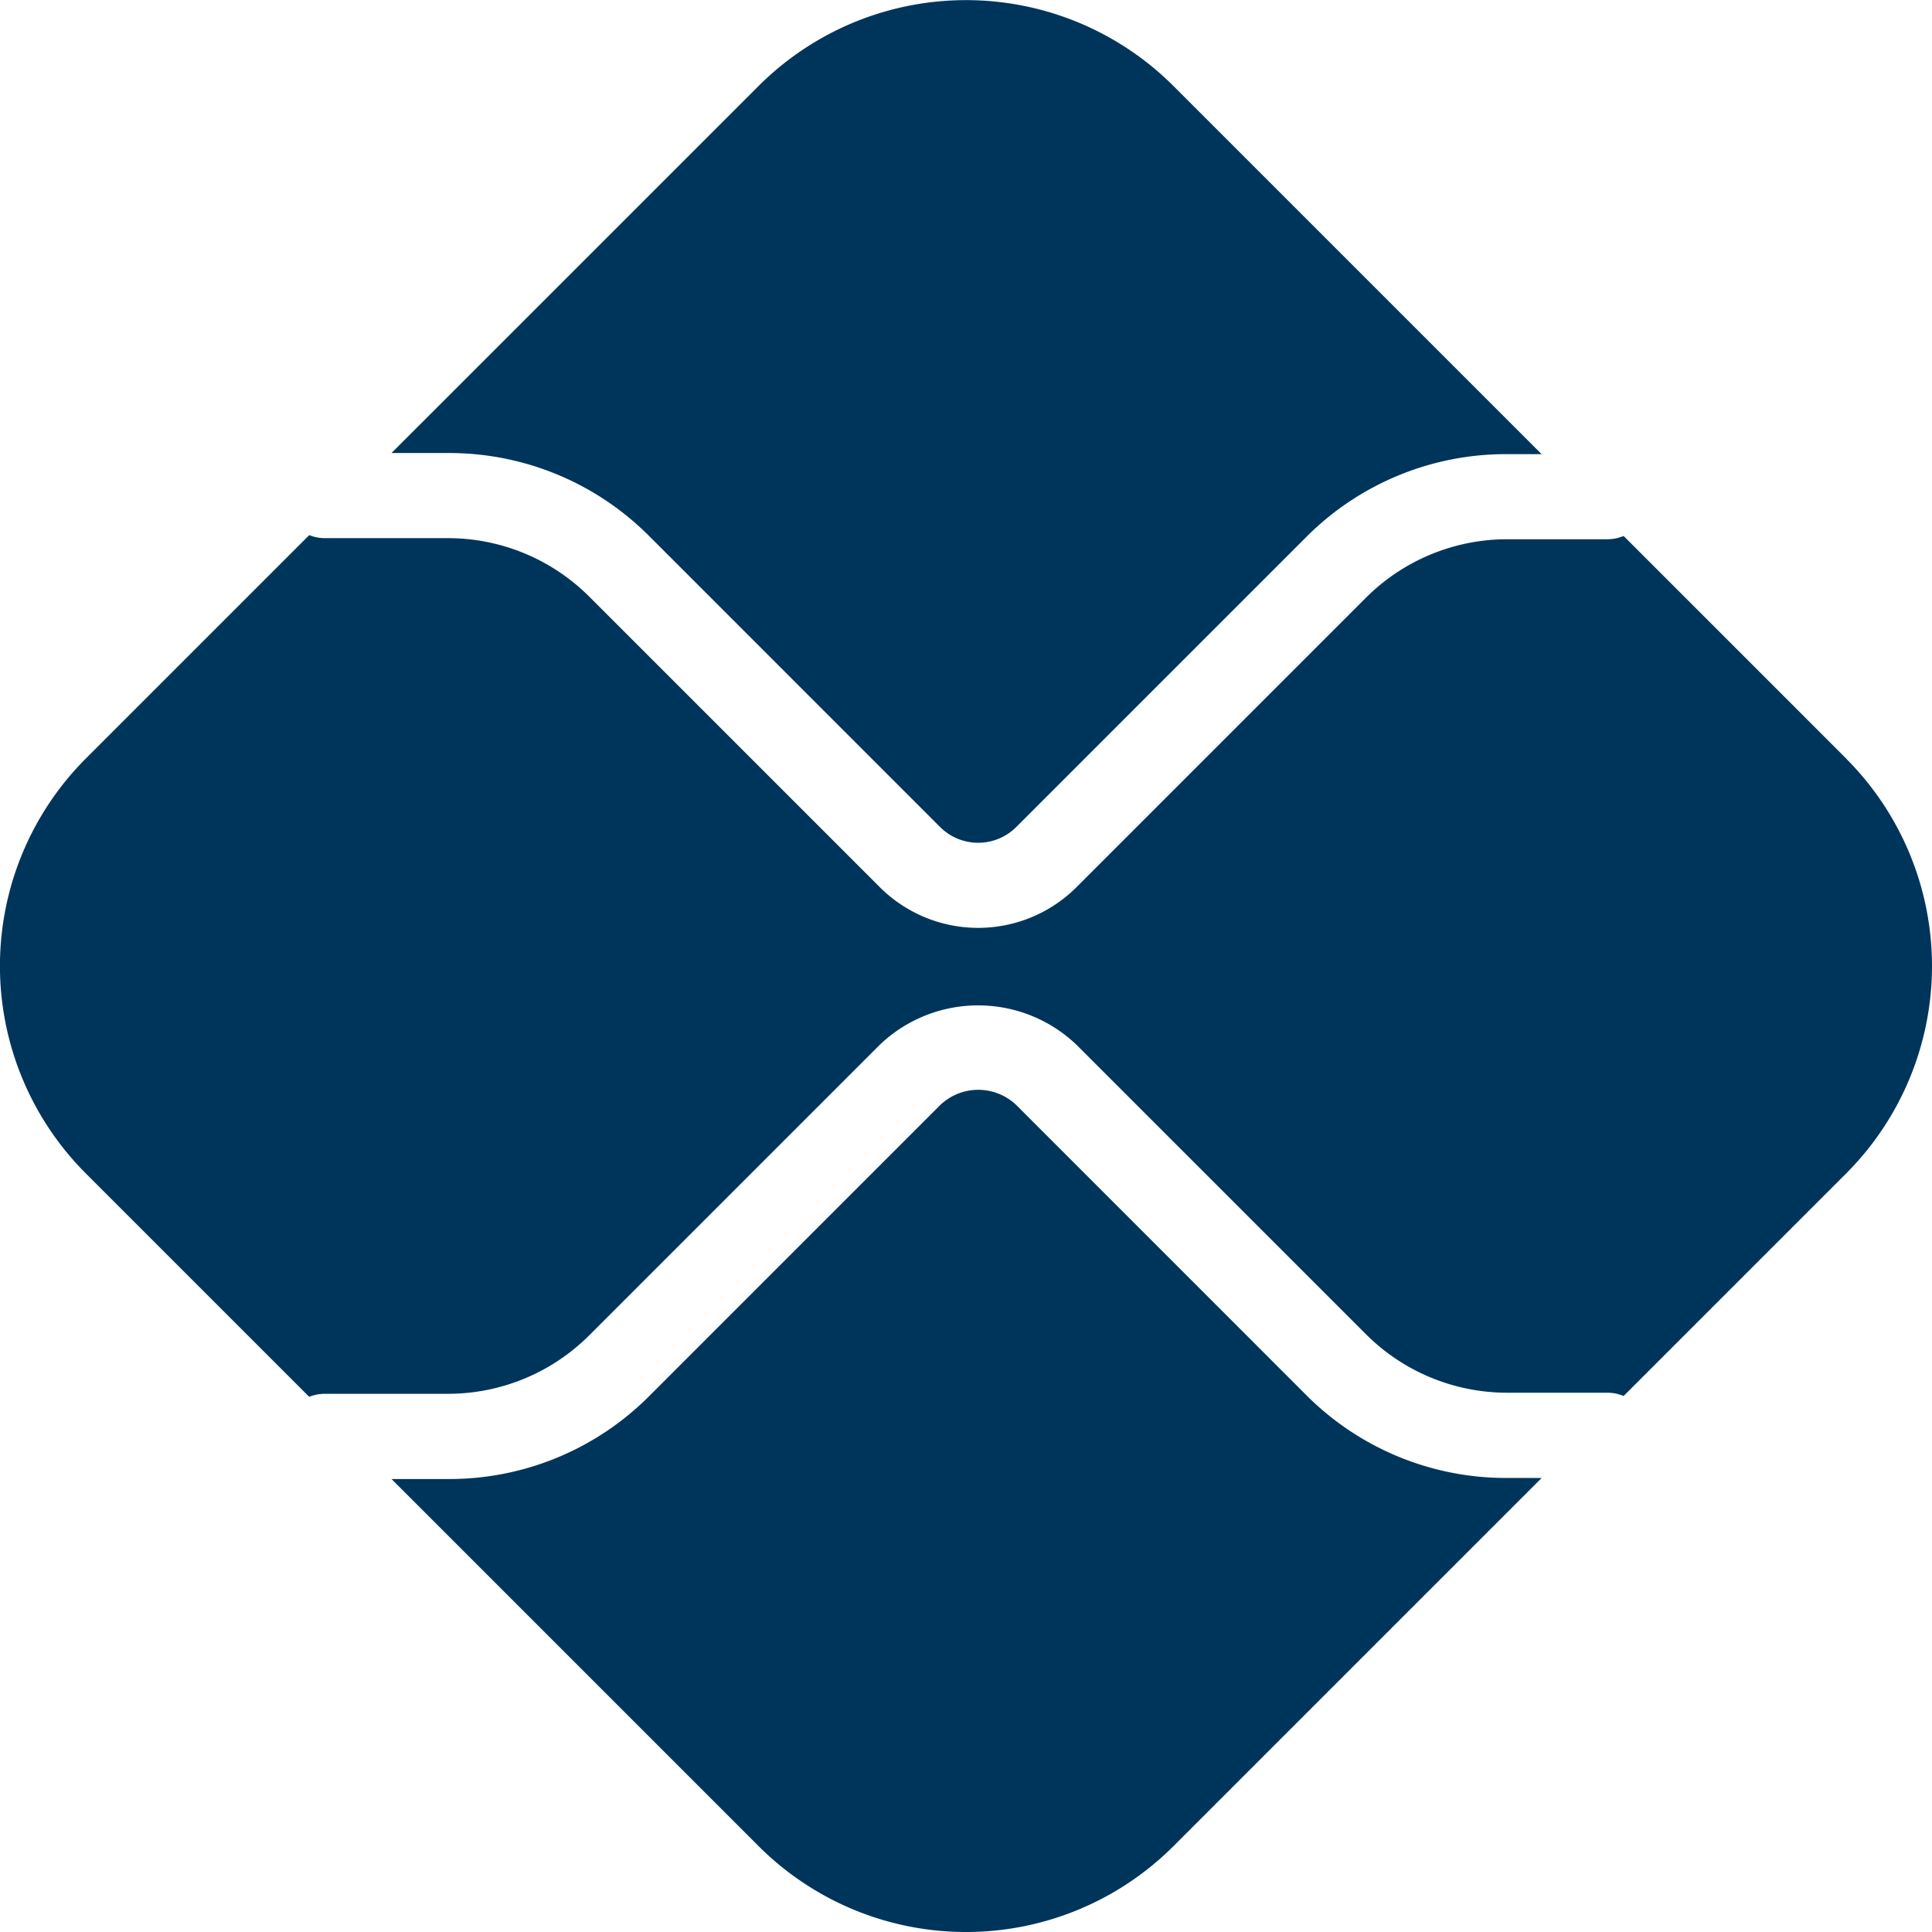
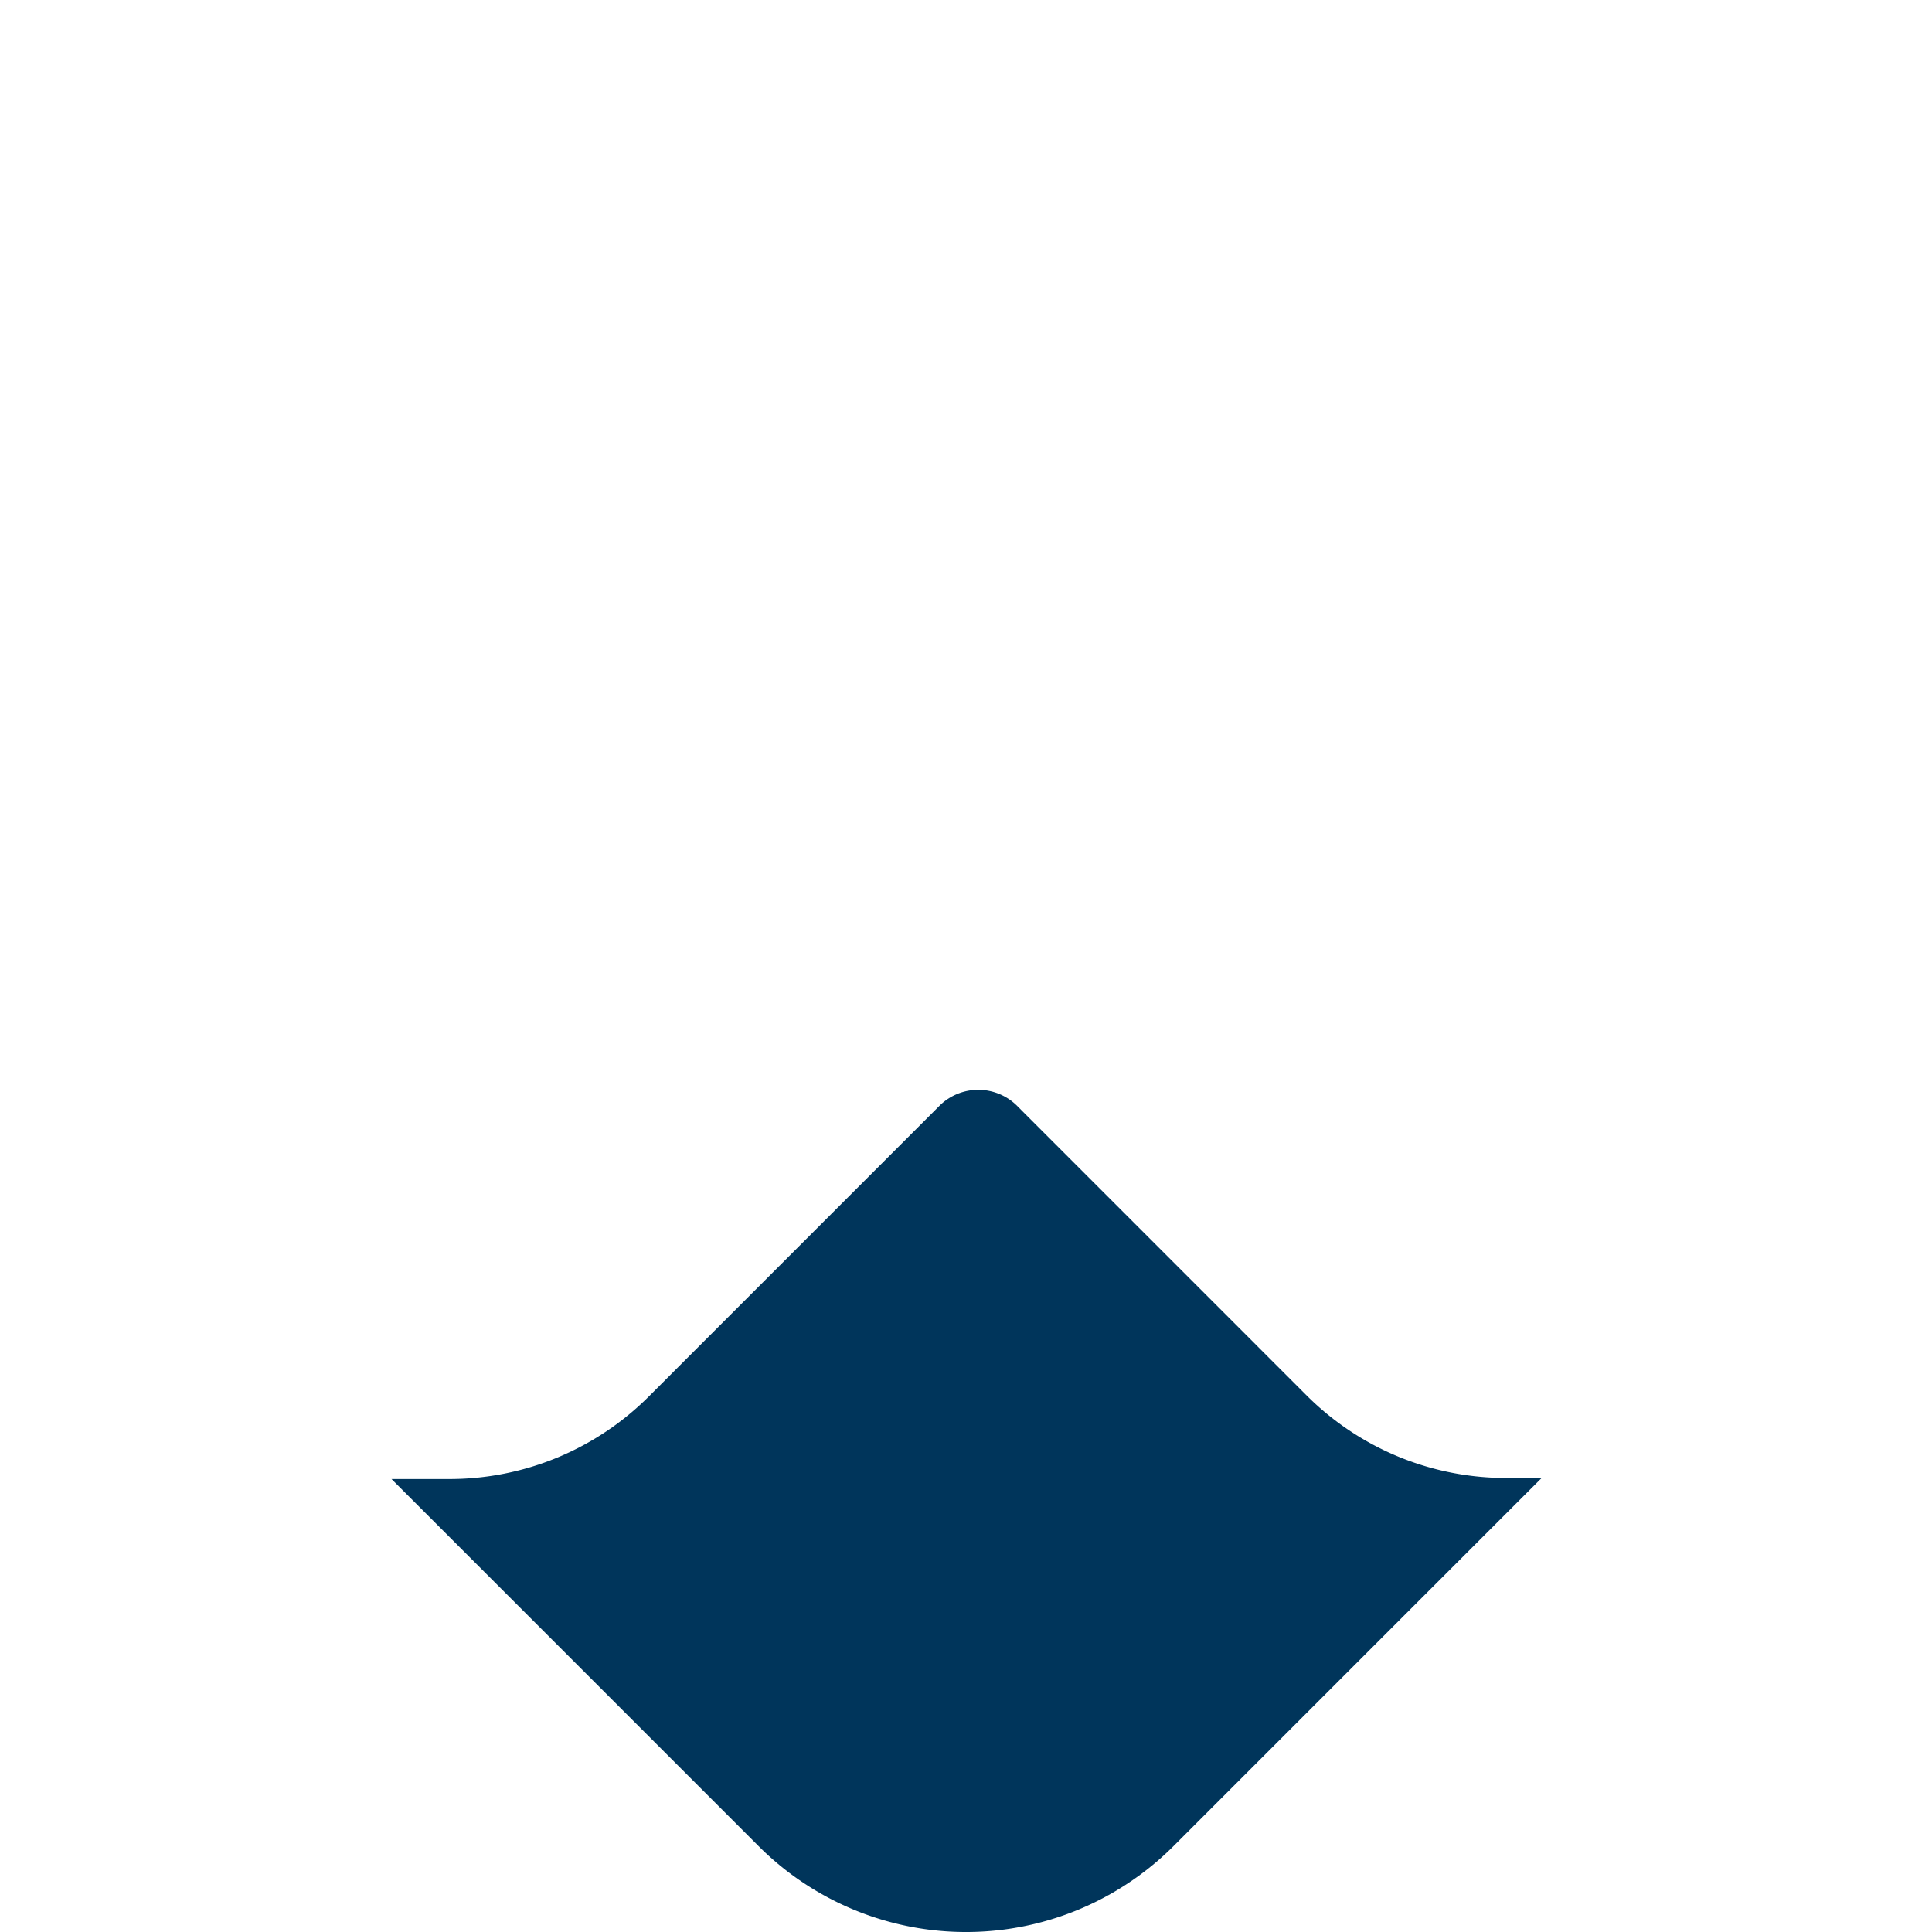
<svg xmlns="http://www.w3.org/2000/svg" width="118.311" height="118.311" viewBox="0 0 118.311 118.311">
  <g id="Grupo_804" data-name="Grupo 804" transform="translate(-1338.72 -4166.431)">
    <path id="Caminho_718" data-name="Caminho 718" d="M8088.03,11356.764a17.268,17.268,0,0,1-12.289-5.089L8058,11333.93a3.374,3.374,0,0,0-4.663,0l-17.81,17.812a17.275,17.275,0,0,1-12.29,5.087h-3.5l22.475,22.475a17.972,17.972,0,0,0,25.418,0l22.54-22.539Z" transform="translate(-6657.043 -7099.826)" fill="#00355b" />
-     <path id="Caminho_719" data-name="Caminho 719" d="M8023.232,11294a17.269,17.269,0,0,1,12.289,5.089l17.811,17.813a3.3,3.3,0,0,0,4.663,0l17.745-17.746a17.272,17.272,0,0,1,12.29-5.089h2.137l-22.539-22.538a17.972,17.972,0,0,0-25.418,0L8019.736,11294Z" transform="translate(-6657.043 -7099.826)" fill="#00355b" />
-     <path id="Caminho_720" data-name="Caminho 720" d="M8108.81,11312.7l-13.62-13.621a2.6,2.6,0,0,1-.967.2h-6.193a12.237,12.237,0,0,0-8.6,3.562l-17.745,17.745a8.525,8.525,0,0,1-12.045,0l-17.812-17.812a12.235,12.235,0,0,0-8.6-3.562h-7.615a2.587,2.587,0,0,1-.914-.185l-13.675,13.675a17.974,17.974,0,0,0,0,25.419l13.674,13.673a2.614,2.614,0,0,1,.915-.184h7.615a12.237,12.237,0,0,0,8.6-3.562l17.81-17.81a8.722,8.722,0,0,1,12.047,0l17.745,17.744a12.238,12.238,0,0,0,8.6,3.562h6.191a2.593,2.593,0,0,1,.968.2l13.62-13.619a17.974,17.974,0,0,0,0-25.419Z" transform="translate(-6657.043 -7099.826)" fill="#00355b" />
  </g>
</svg>